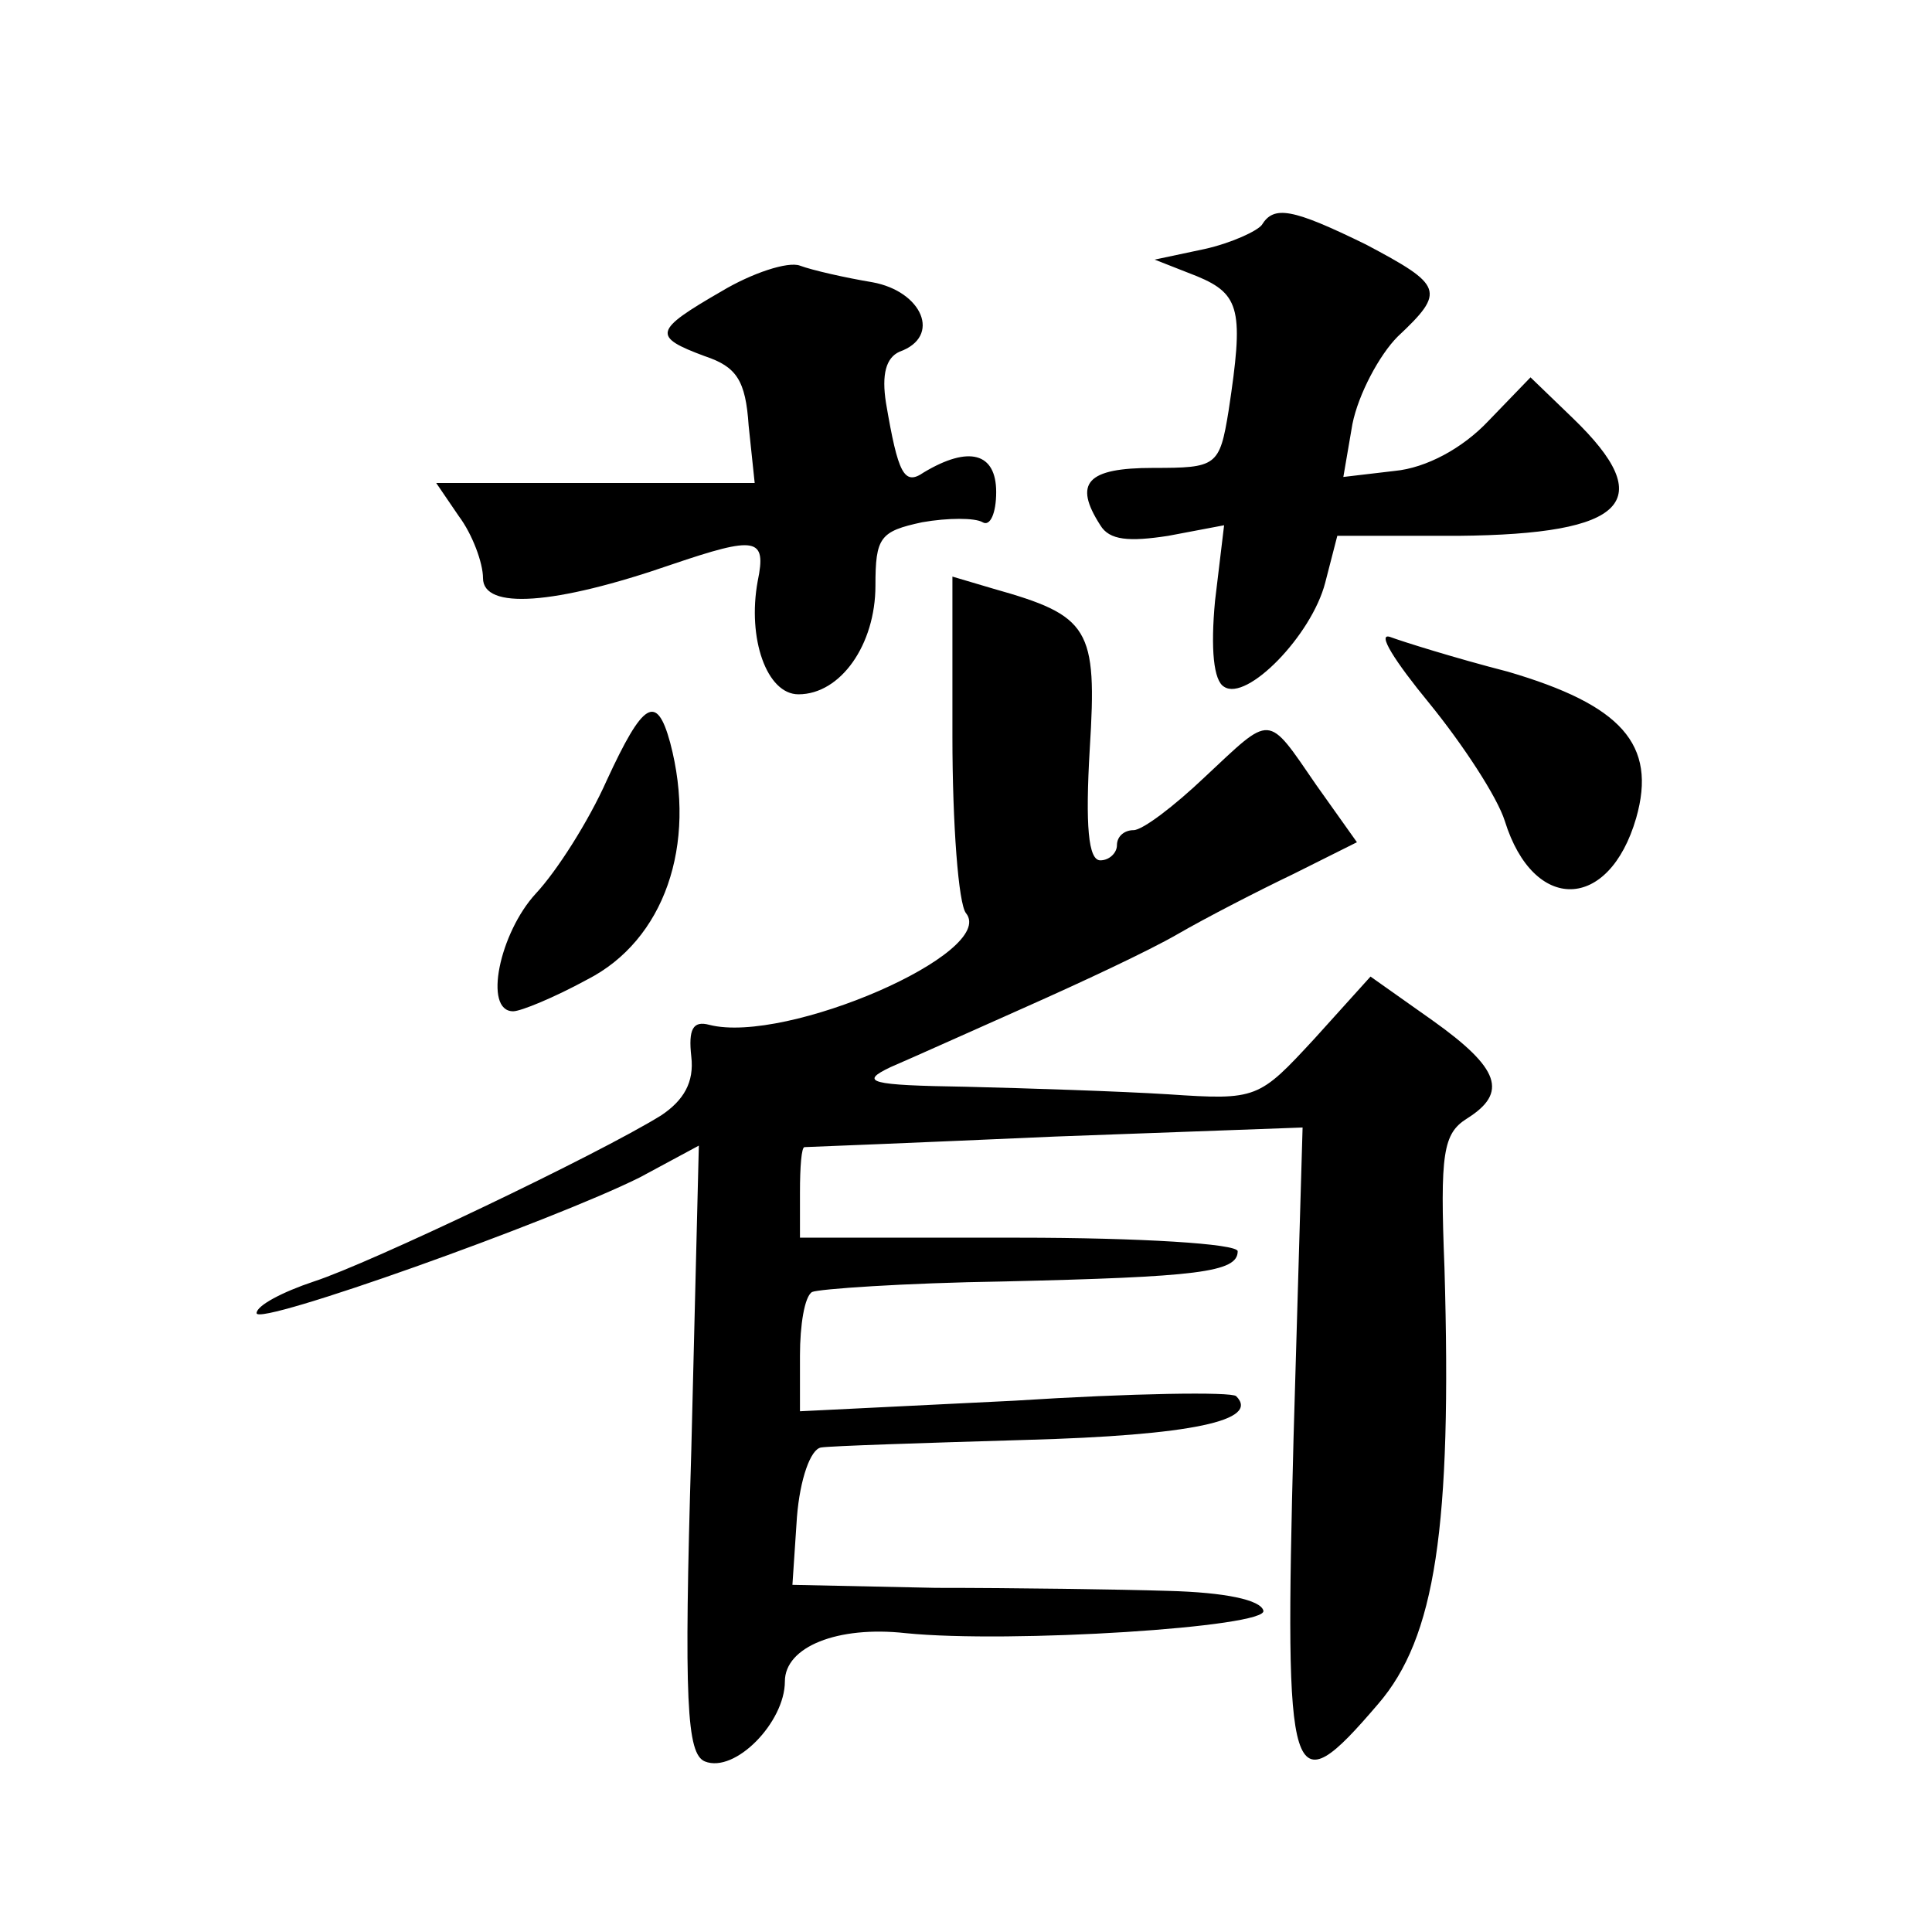
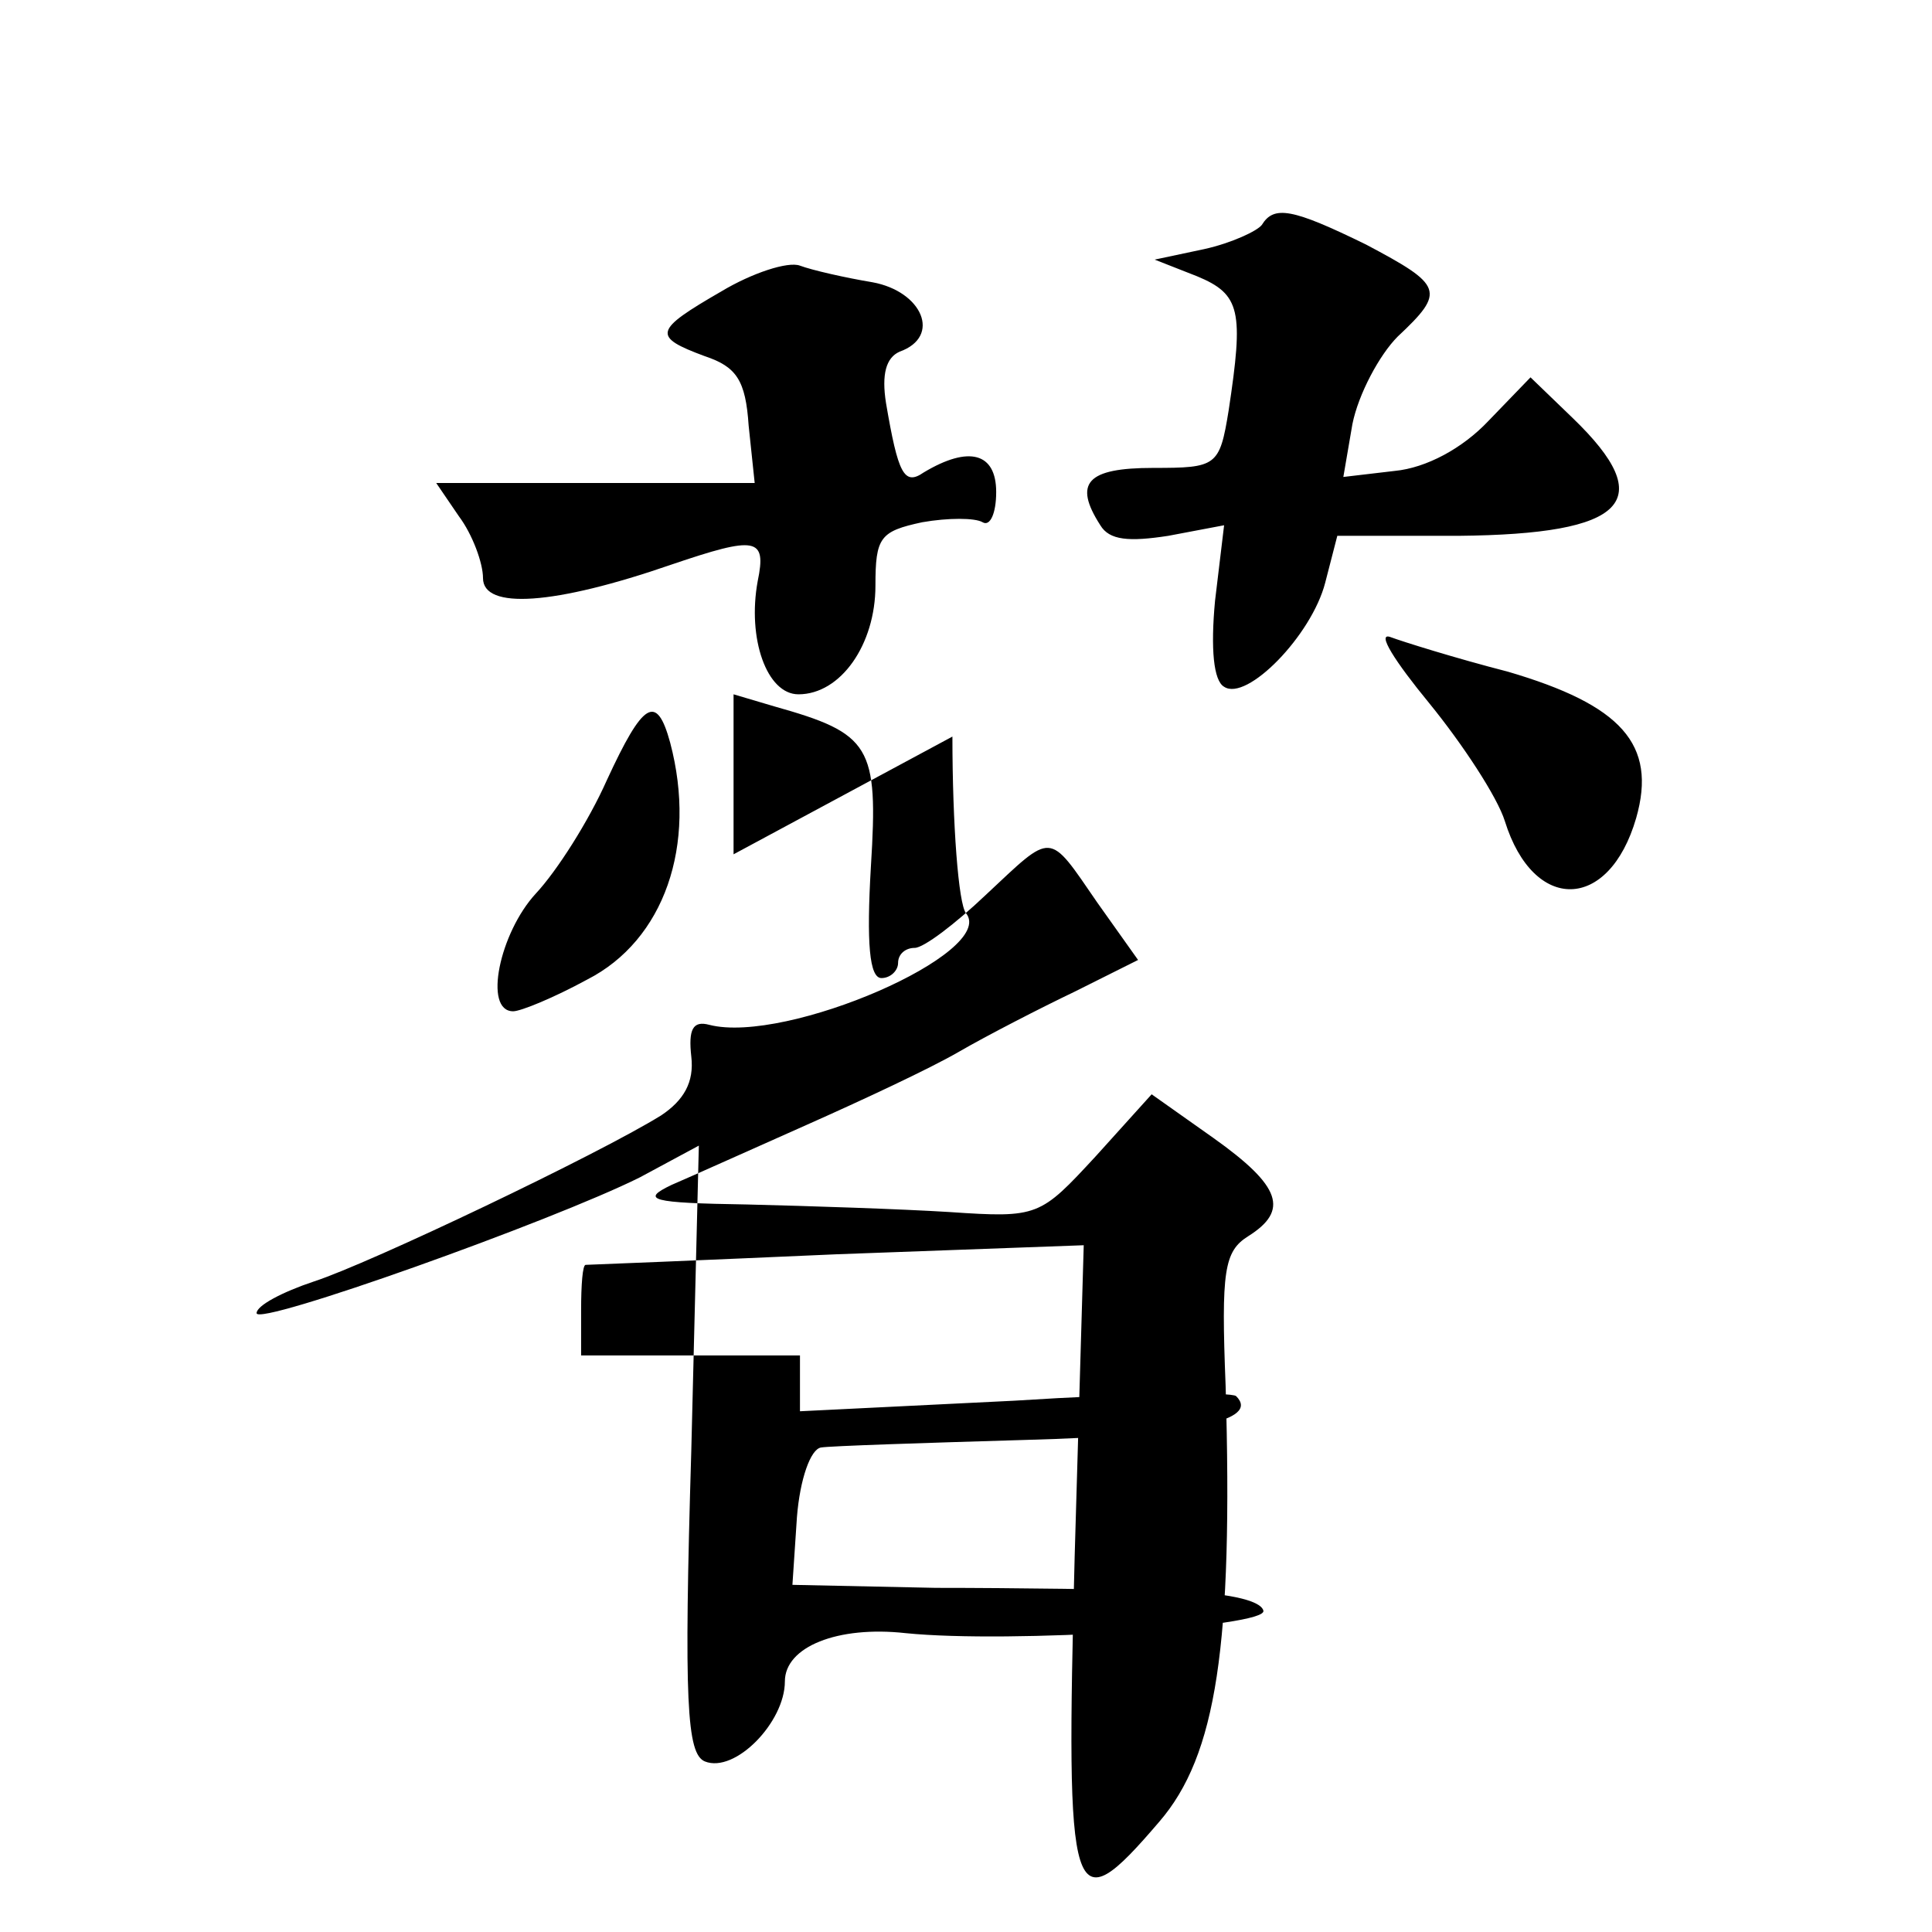
<svg xmlns="http://www.w3.org/2000/svg" version="1.0" width="128pt" height="128pt" viewBox="0 0 128 128" preserveAspectRatio="xMidYMid meet">
  <g transform="translate(0,128) scale(0.1,-0.1)" fill="#0" stroke="none">
-     <path d="M836 1131 c-3 -4 -20 -12 -38 -16 l-33 -7 28 -11 c29 -12 31 -23 21 -89 -6 -37 -8 -38 -50 -38 -44 0 -53 -10 -35 -38 6 -10 19 -11 45 -7 l37 7 -6 -50 c-3 -32 -1 -53 6 -57 15 -10 58 34 67 69 l8 31 80 0 c112 1 133 23 76 78 l-28 27 -28 -29 c-17 -18 -41 -31 -62 -33 l-34 -4 6 35 c4 20 18 46 30 58 32 30 30 34 -21 61 -49 24 -61 26 -69 13z M478 1087 c-45 -26 -46 -30 -11 -43 21 -7 27 -16 29 -46 l4 -38 -106 0 -105 0 15 -22 c9 -12 16 -31 16 -41 0 -21 47 -18 125 9 56 19 63 18 57 -11 -7 -38 6 -75 27 -75 28 0 51 33 51 72 0 32 3 36 31 42 17 3 35 3 40 0 5 -3 9 6 9 20 0 26 -18 31 -48 13 -13 -9 -17 -1 -25 46 -3 19 0 30 9 34 28 10 15 40 -18 46 -18 3 -40 8 -48 11 -8 3 -32 -5 -52 -17z M631 792 c0 -58 4 -111 9 -117 21 -26 -119 -87 -170 -74 -11 3 -14 -3 -12 -21 2 -17 -5 -29 -20 -39 -42 -26 -193 -98 -230 -110 -21 -7 -38 -16 -38 -21 0 -9 196 61 254 90 l39 21 -5 -202 c-5 -167 -3 -201 9 -206 20 -8 53 26 53 53 0 23 35 37 80 32 69 -7 241 4 237 15 -2 7 -25 12 -63 13 -32 1 -102 2 -154 2 l-95 2 3 45 c2 25 9 45 16 46 6 1 67 3 135 5 111 3 156 13 140 29 -3 3 -69 2 -147 -3 l-142 -7 0 37 c0 20 3 39 8 42 4 2 61 6 127 7 128 3 155 6 155 20 0 5 -65 9 -145 9 l-145 0 0 30 c0 17 1 30 3 30 1 0 76 3 166 7 l164 6 -6 -206 c-6 -233 -3 -245 56 -176 38 44 49 117 44 289 -3 76 -1 89 15 99 27 17 22 33 -23 65 l-41 29 -37 -41 c-37 -40 -38 -41 -97 -37 -32 2 -93 4 -134 5 -64 1 -71 3 -50 13 14 6 54 24 90 40 36 16 81 37 100 48 19 11 54 29 77 40 l42 21 -27 38 c-33 48 -29 47 -74 5 -20 -19 -41 -35 -47 -35 -6 0 -11 -4 -11 -10 0 -5 -5 -10 -11 -10 -8 0 -10 23 -7 74 5 80 0 88 -64 106 l-27 8 0 -106z M947 814 c22 -27 45 -62 50 -78 19 -61 69 -60 87 2 14 49 -10 75 -85 97 -35 9 -70 20 -78 23 -9 3 3 -16 26 -44z M402 763 c-12 -27 -33 -60 -47 -75 -24 -26 -35 -78 -15 -78 5 0 27 9 49 21 51 26 73 89 55 157 -9 33 -18 27 -42 -25z" />
+     <path d="M836 1131 c-3 -4 -20 -12 -38 -16 l-33 -7 28 -11 c29 -12 31 -23 21 -89 -6 -37 -8 -38 -50 -38 -44 0 -53 -10 -35 -38 6 -10 19 -11 45 -7 l37 7 -6 -50 c-3 -32 -1 -53 6 -57 15 -10 58 34 67 69 l8 31 80 0 c112 1 133 23 76 78 l-28 27 -28 -29 c-17 -18 -41 -31 -62 -33 l-34 -4 6 35 c4 20 18 46 30 58 32 30 30 34 -21 61 -49 24 -61 26 -69 13z M478 1087 c-45 -26 -46 -30 -11 -43 21 -7 27 -16 29 -46 l4 -38 -106 0 -105 0 15 -22 c9 -12 16 -31 16 -41 0 -21 47 -18 125 9 56 19 63 18 57 -11 -7 -38 6 -75 27 -75 28 0 51 33 51 72 0 32 3 36 31 42 17 3 35 3 40 0 5 -3 9 6 9 20 0 26 -18 31 -48 13 -13 -9 -17 -1 -25 46 -3 19 0 30 9 34 28 10 15 40 -18 46 -18 3 -40 8 -48 11 -8 3 -32 -5 -52 -17z M631 792 c0 -58 4 -111 9 -117 21 -26 -119 -87 -170 -74 -11 3 -14 -3 -12 -21 2 -17 -5 -29 -20 -39 -42 -26 -193 -98 -230 -110 -21 -7 -38 -16 -38 -21 0 -9 196 61 254 90 l39 21 -5 -202 c-5 -167 -3 -201 9 -206 20 -8 53 26 53 53 0 23 35 37 80 32 69 -7 241 4 237 15 -2 7 -25 12 -63 13 -32 1 -102 2 -154 2 l-95 2 3 45 c2 25 9 45 16 46 6 1 67 3 135 5 111 3 156 13 140 29 -3 3 -69 2 -147 -3 l-142 -7 0 37 l-145 0 0 30 c0 17 1 30 3 30 1 0 76 3 166 7 l164 6 -6 -206 c-6 -233 -3 -245 56 -176 38 44 49 117 44 289 -3 76 -1 89 15 99 27 17 22 33 -23 65 l-41 29 -37 -41 c-37 -40 -38 -41 -97 -37 -32 2 -93 4 -134 5 -64 1 -71 3 -50 13 14 6 54 24 90 40 36 16 81 37 100 48 19 11 54 29 77 40 l42 21 -27 38 c-33 48 -29 47 -74 5 -20 -19 -41 -35 -47 -35 -6 0 -11 -4 -11 -10 0 -5 -5 -10 -11 -10 -8 0 -10 23 -7 74 5 80 0 88 -64 106 l-27 8 0 -106z M947 814 c22 -27 45 -62 50 -78 19 -61 69 -60 87 2 14 49 -10 75 -85 97 -35 9 -70 20 -78 23 -9 3 3 -16 26 -44z M402 763 c-12 -27 -33 -60 -47 -75 -24 -26 -35 -78 -15 -78 5 0 27 9 49 21 51 26 73 89 55 157 -9 33 -18 27 -42 -25z" />
  </g>
</svg>